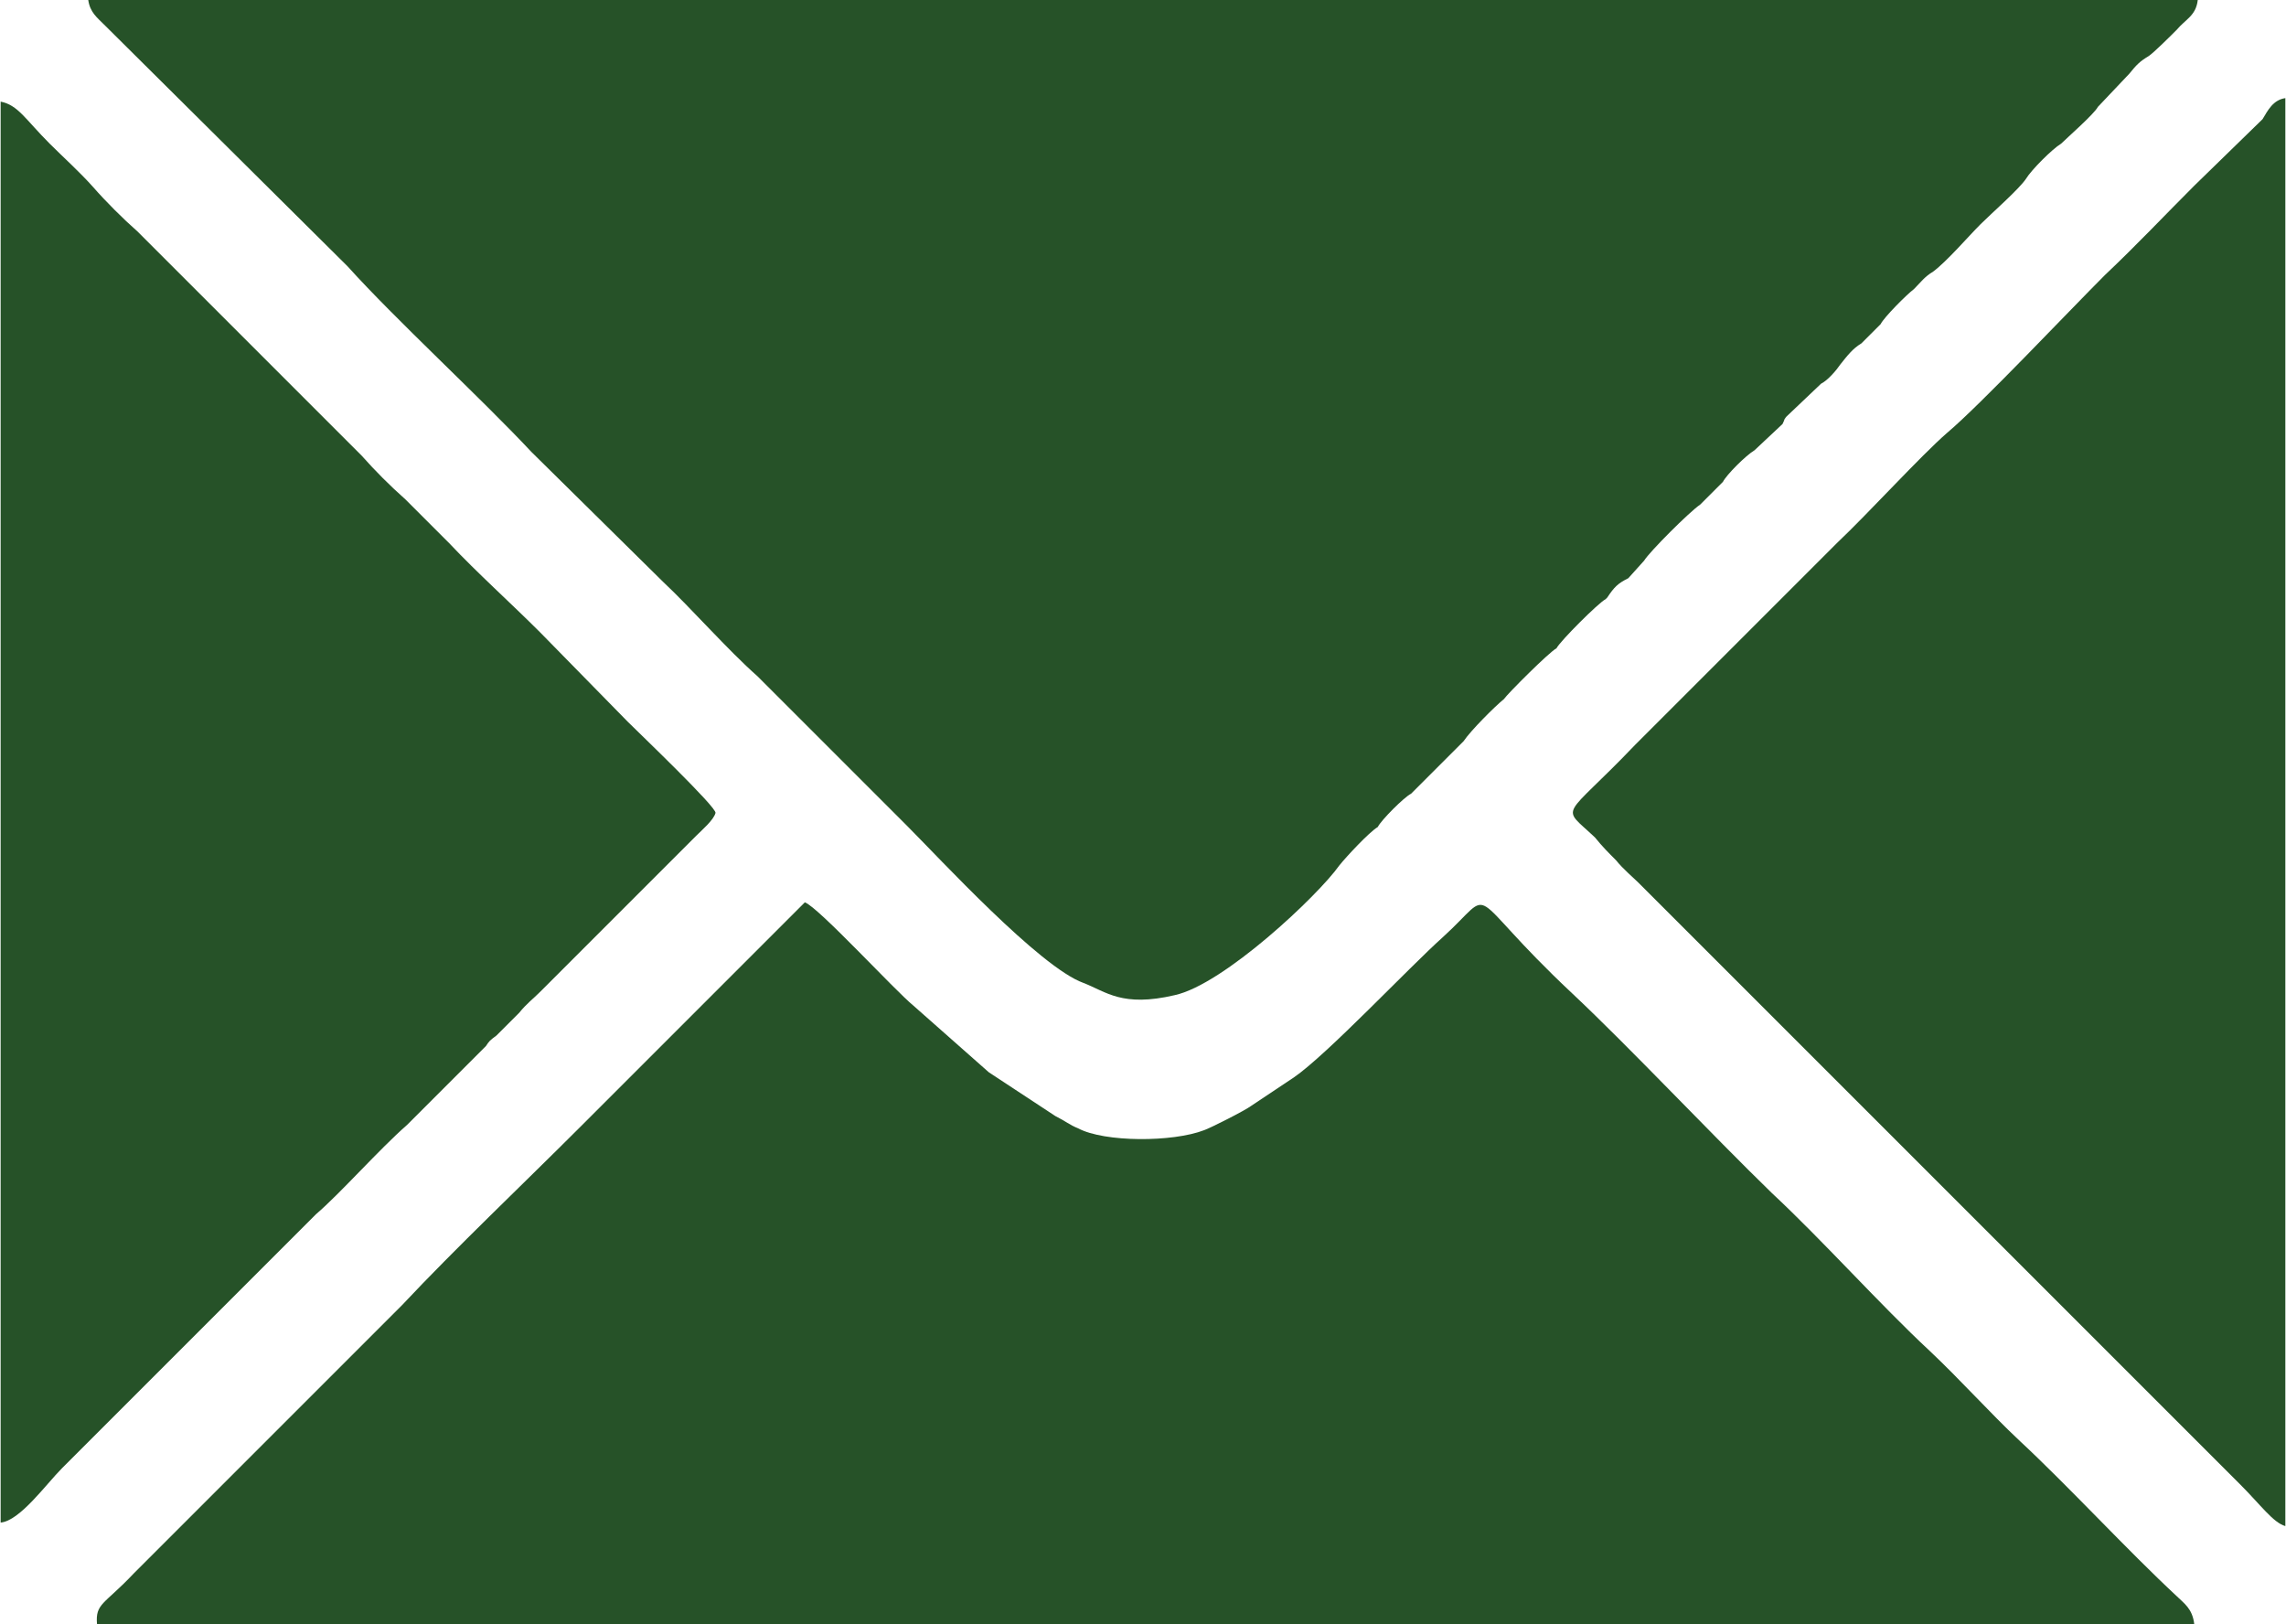
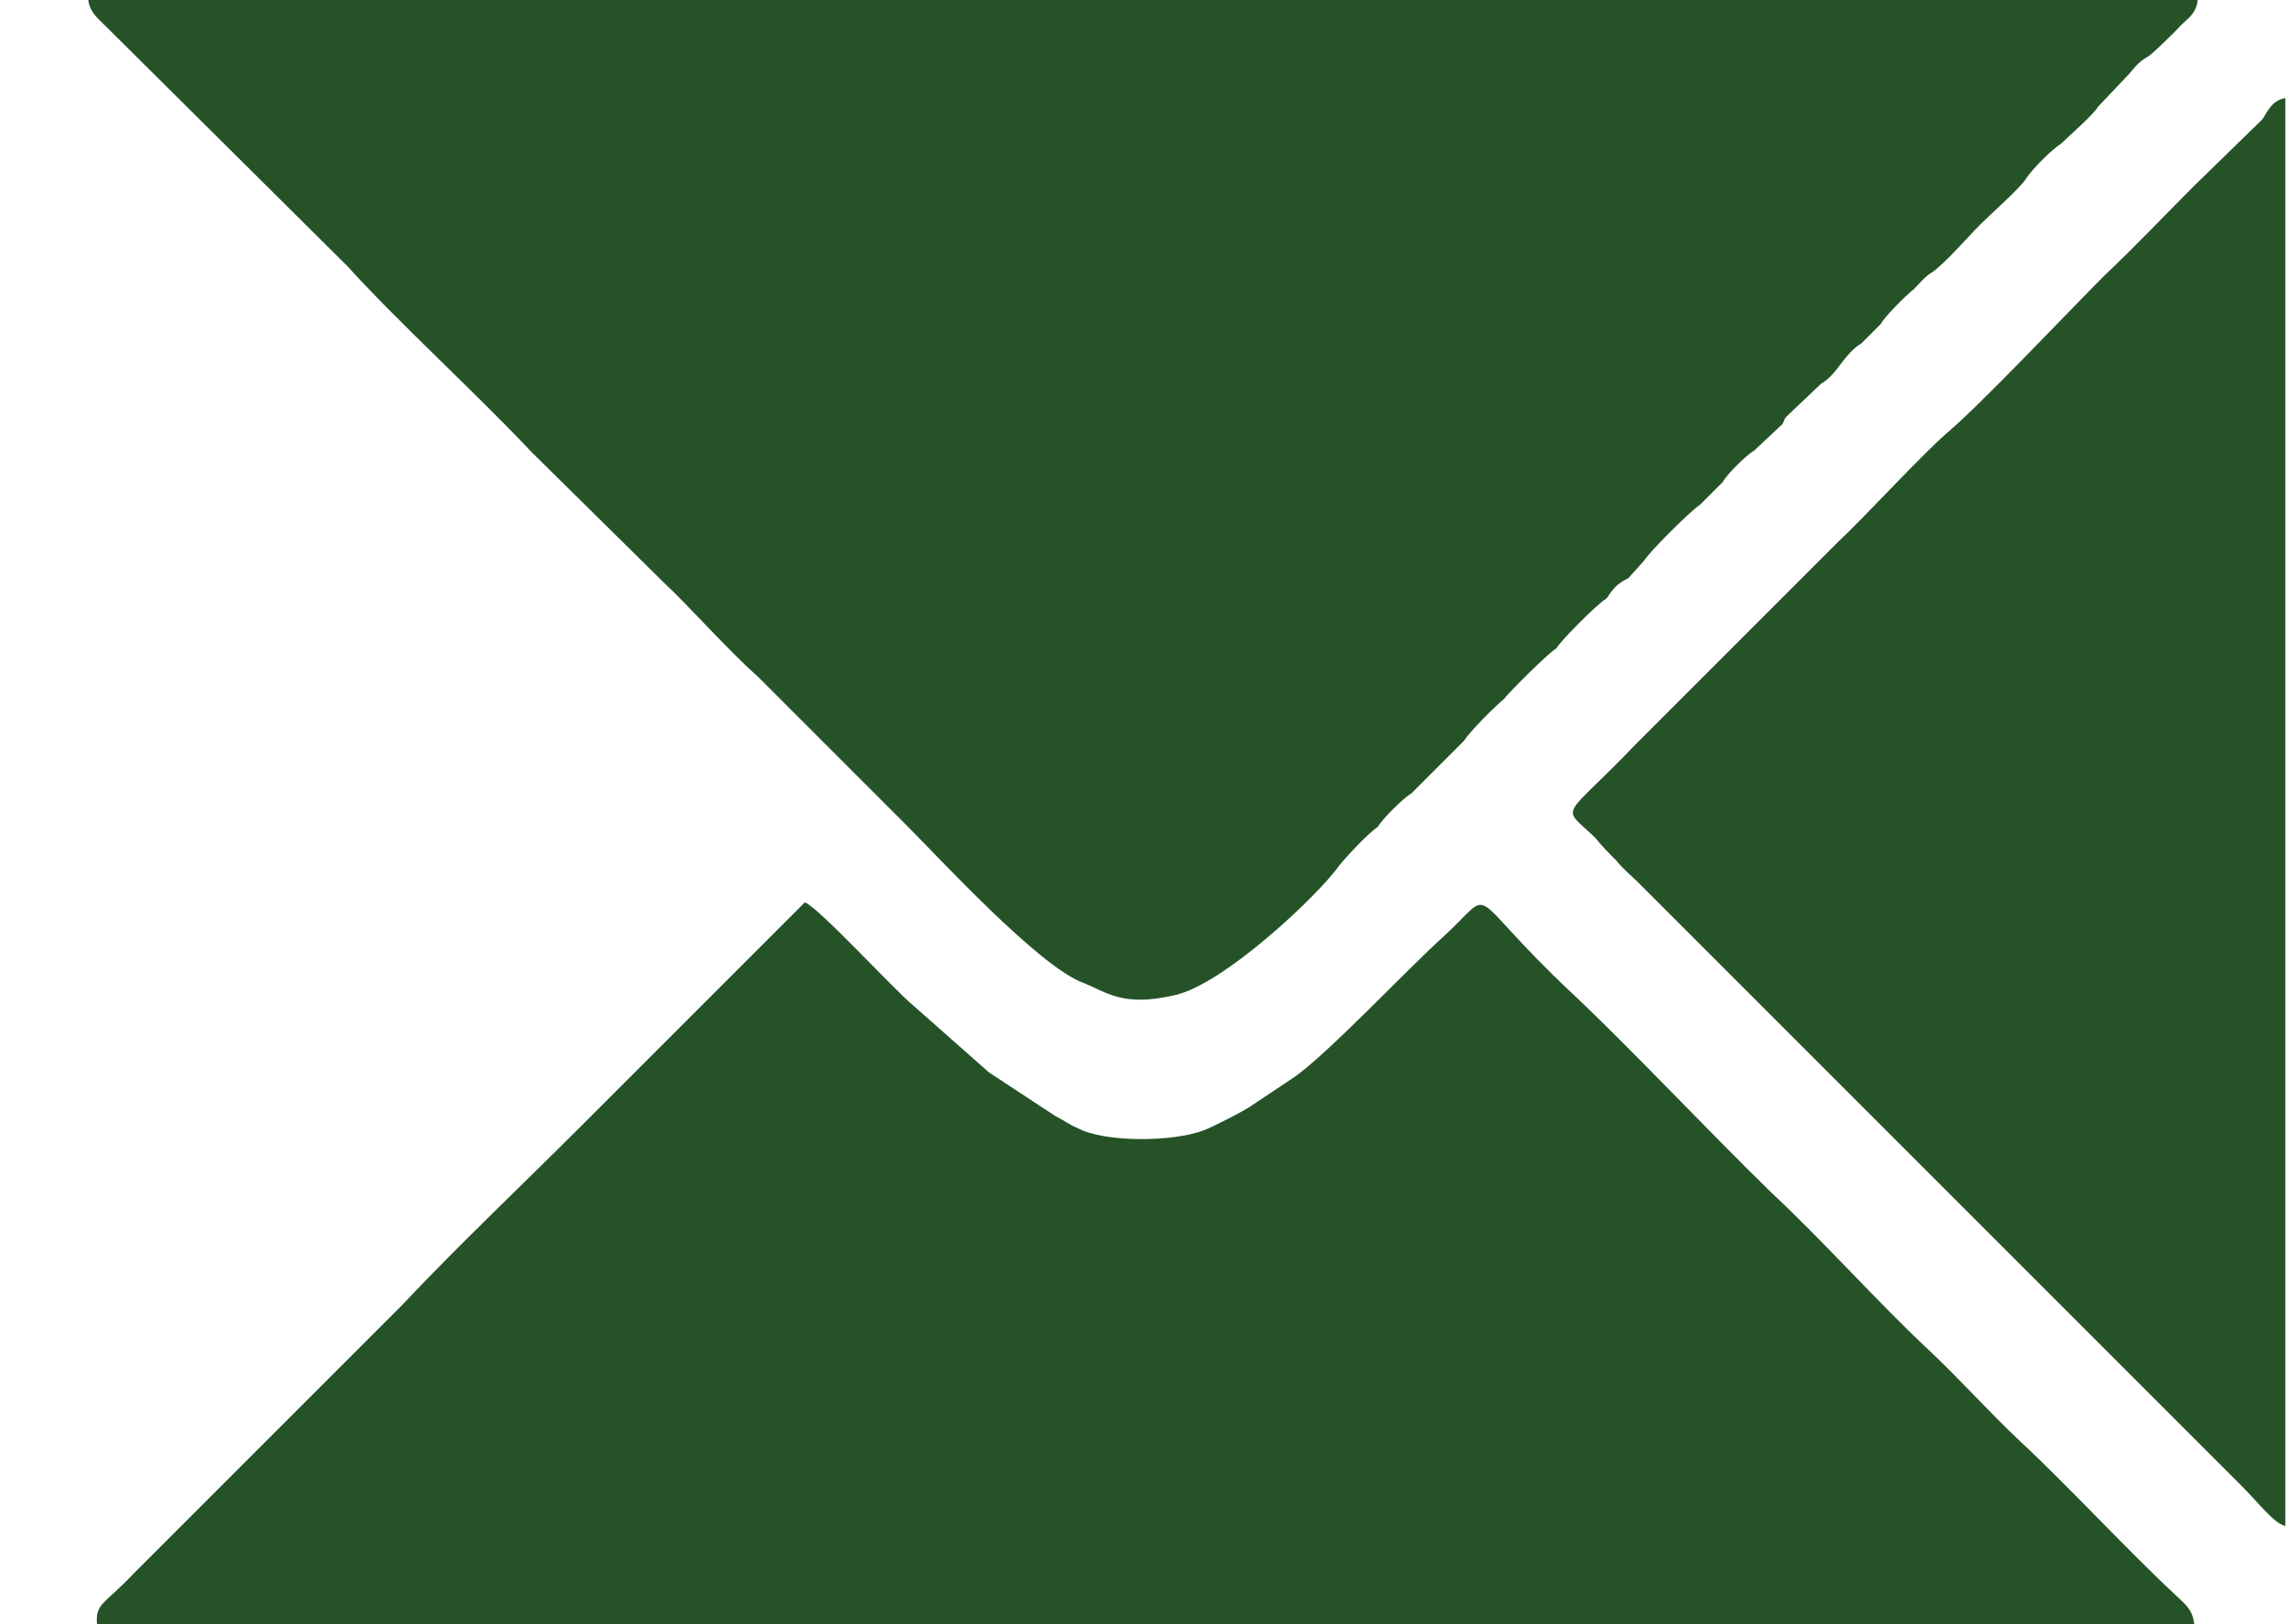
<svg xmlns="http://www.w3.org/2000/svg" xml:space="preserve" width="69.762mm" height="49.565mm" style="shape-rendering:geometricPrecision; text-rendering:geometricPrecision; image-rendering:optimizeQuality; fill-rule:evenodd; clip-rule:evenodd" viewBox="0 0 1304 927">
  <defs>
    <style type="text/css">  .fil0 {fill:#265228}  </style>
  </defs>
  <g id="Слой_x0020_1">
    <path class="fil0" d="M764 494c4,-5 17,-19 22,-22 2,-4 15,-17 19,-19l9 -9 21 -21c4,-6 18,-20 23,-24 2,-3 26,-27 30,-29 2,-4 24,-26 28,-28l1 -1c4,-6 6,-8 12,-11l9 -10c3,-5 26,-28 32,-32l13 -13c2,-4 13,-15 18,-18l16 -15c2,-4 0,-1 2,-4l20 -19c4,-2 9,-8 11,-11 4,-5 7,-9 12,-12l0 0 11 -11c2,-4 15,-17 19,-20 4,-4 6,-7 11,-10 8,-6 20,-20 27,-27 6,-6 22,-20 26,-26 3,-5 15,-17 20,-20 3,-3 19,-17 21,-21l18 -19c4,-5 6,-7 11,-10 3,-2 13,-12 16,-15 5,-6 11,-8 12,-17l-1204 0c1,7 5,10 9,14l139 138c27,30 76,75 105,106l75 74c16,15 37,39 54,54l85 85c19,19 76,81 101,90 13,5 22,14 52,7 28,-6 82,-57 94,-74z" />
    <path class="fil0" d="M55 927l1197 0c-1,-9 -6,-12 -10,-16 -28,-26 -62,-63 -90,-89 -17,-16 -33,-34 -51,-51 -28,-26 -61,-63 -90,-90 -35,-34 -81,-83 -114,-114 -64,-60 -42,-61 -74,-32 -19,17 -66,67 -85,80l-24 16c-4,3 -24,13 -27,14 -18,7 -57,7 -72,-1 -5,-2 -7,-4 -13,-7l-38 -25 -43 -38c-11,-9 -54,-56 -62,-59l-128 128c-33,33 -71,69 -102,102l-153 153c-17,18 -22,17 -21,29z" />
-     <path class="fil0" d="M0 869c11,-1 26,-22 35,-31l145 -145c14,-12 36,-37 52,-51l45 -45c2,-3 2,-3 6,-6l13 -13c4,-5 8,-8 12,-12l89 -89c3,-3 10,-9 11,-13 1,-3 -44,-46 -50,-52l-50 -51c-17,-17 -36,-34 -52,-51 -8,-8 -17,-17 -25,-25 -9,-8 -17,-16 -25,-25l-128 -128c-8,-7 -18,-17 -25,-25 -8,-9 -17,-17 -25,-25 -14,-14 -18,-22 -28,-24l0 811z" />
    <path class="fil0" d="M1304 871l0 -815c-7,1 -10,7 -13,12l-39 38c-17,17 -33,34 -51,51 -21,21 -71,74 -90,90 -15,13 -45,46 -63,63l-115 115c-42,44 -43,34 -23,53 4,5 8,9 12,13 4,5 10,10 13,13l343 343c12,12 19,22 26,24z" />
  </g>
</svg>